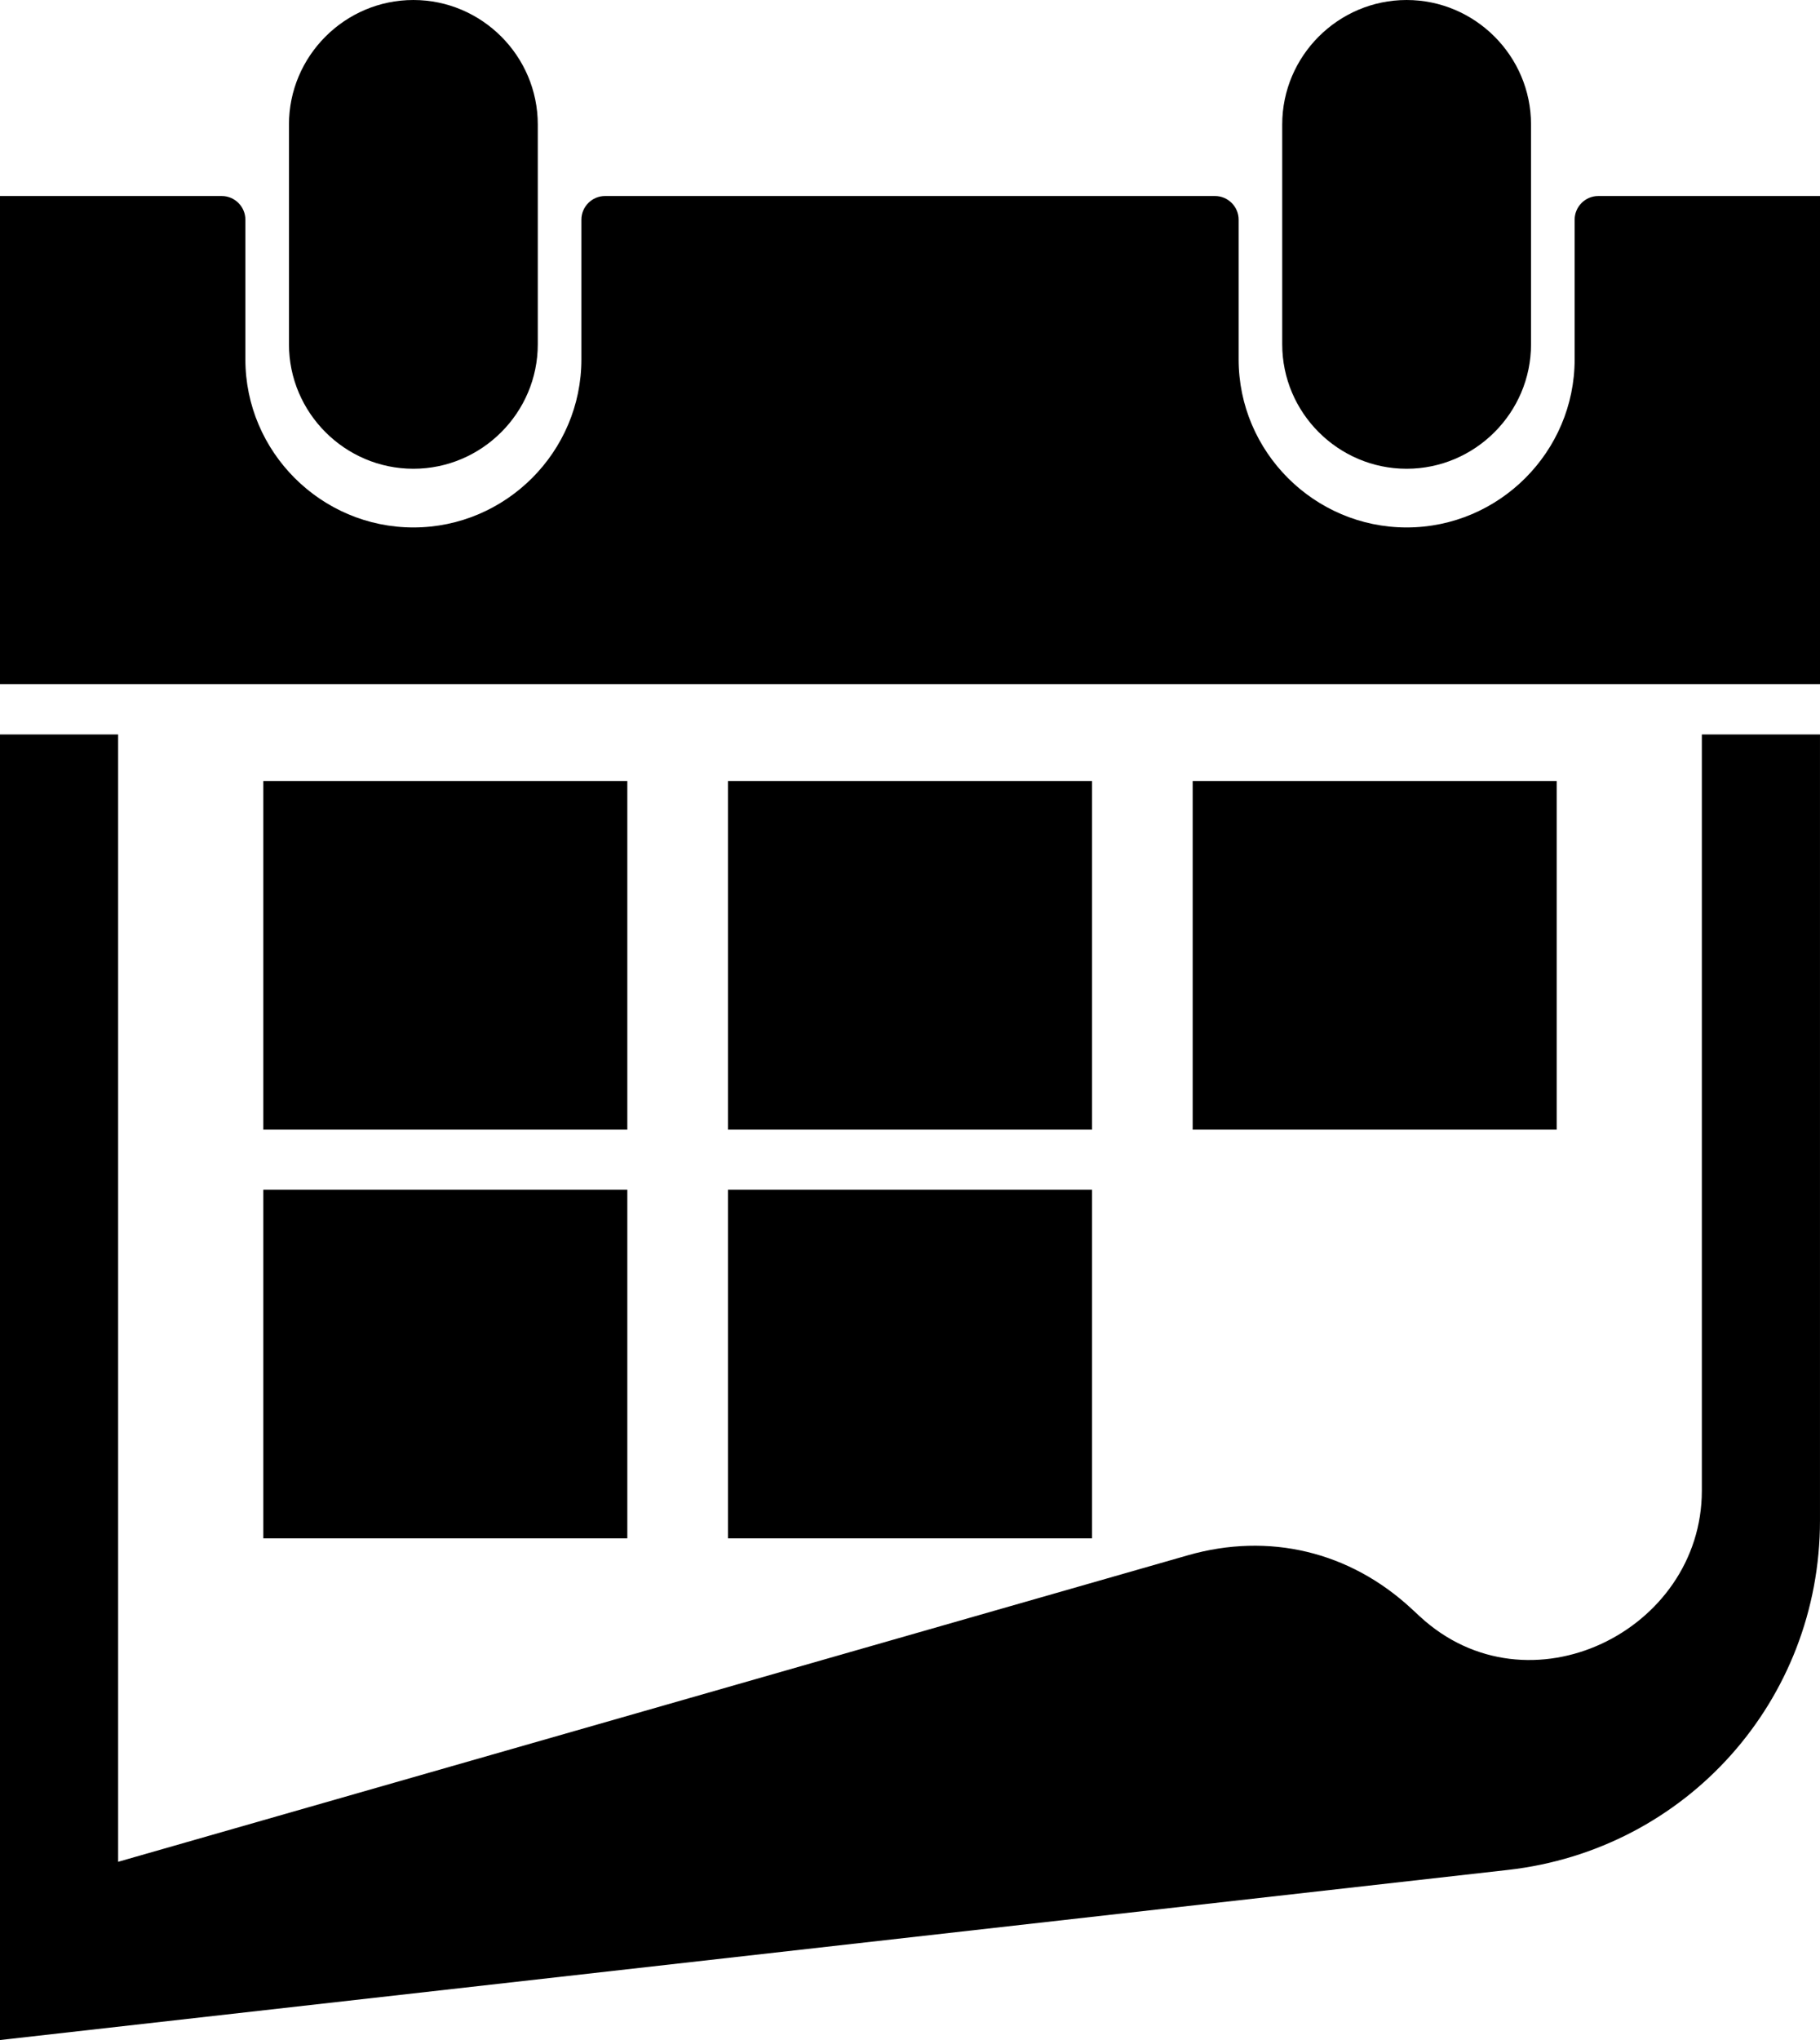
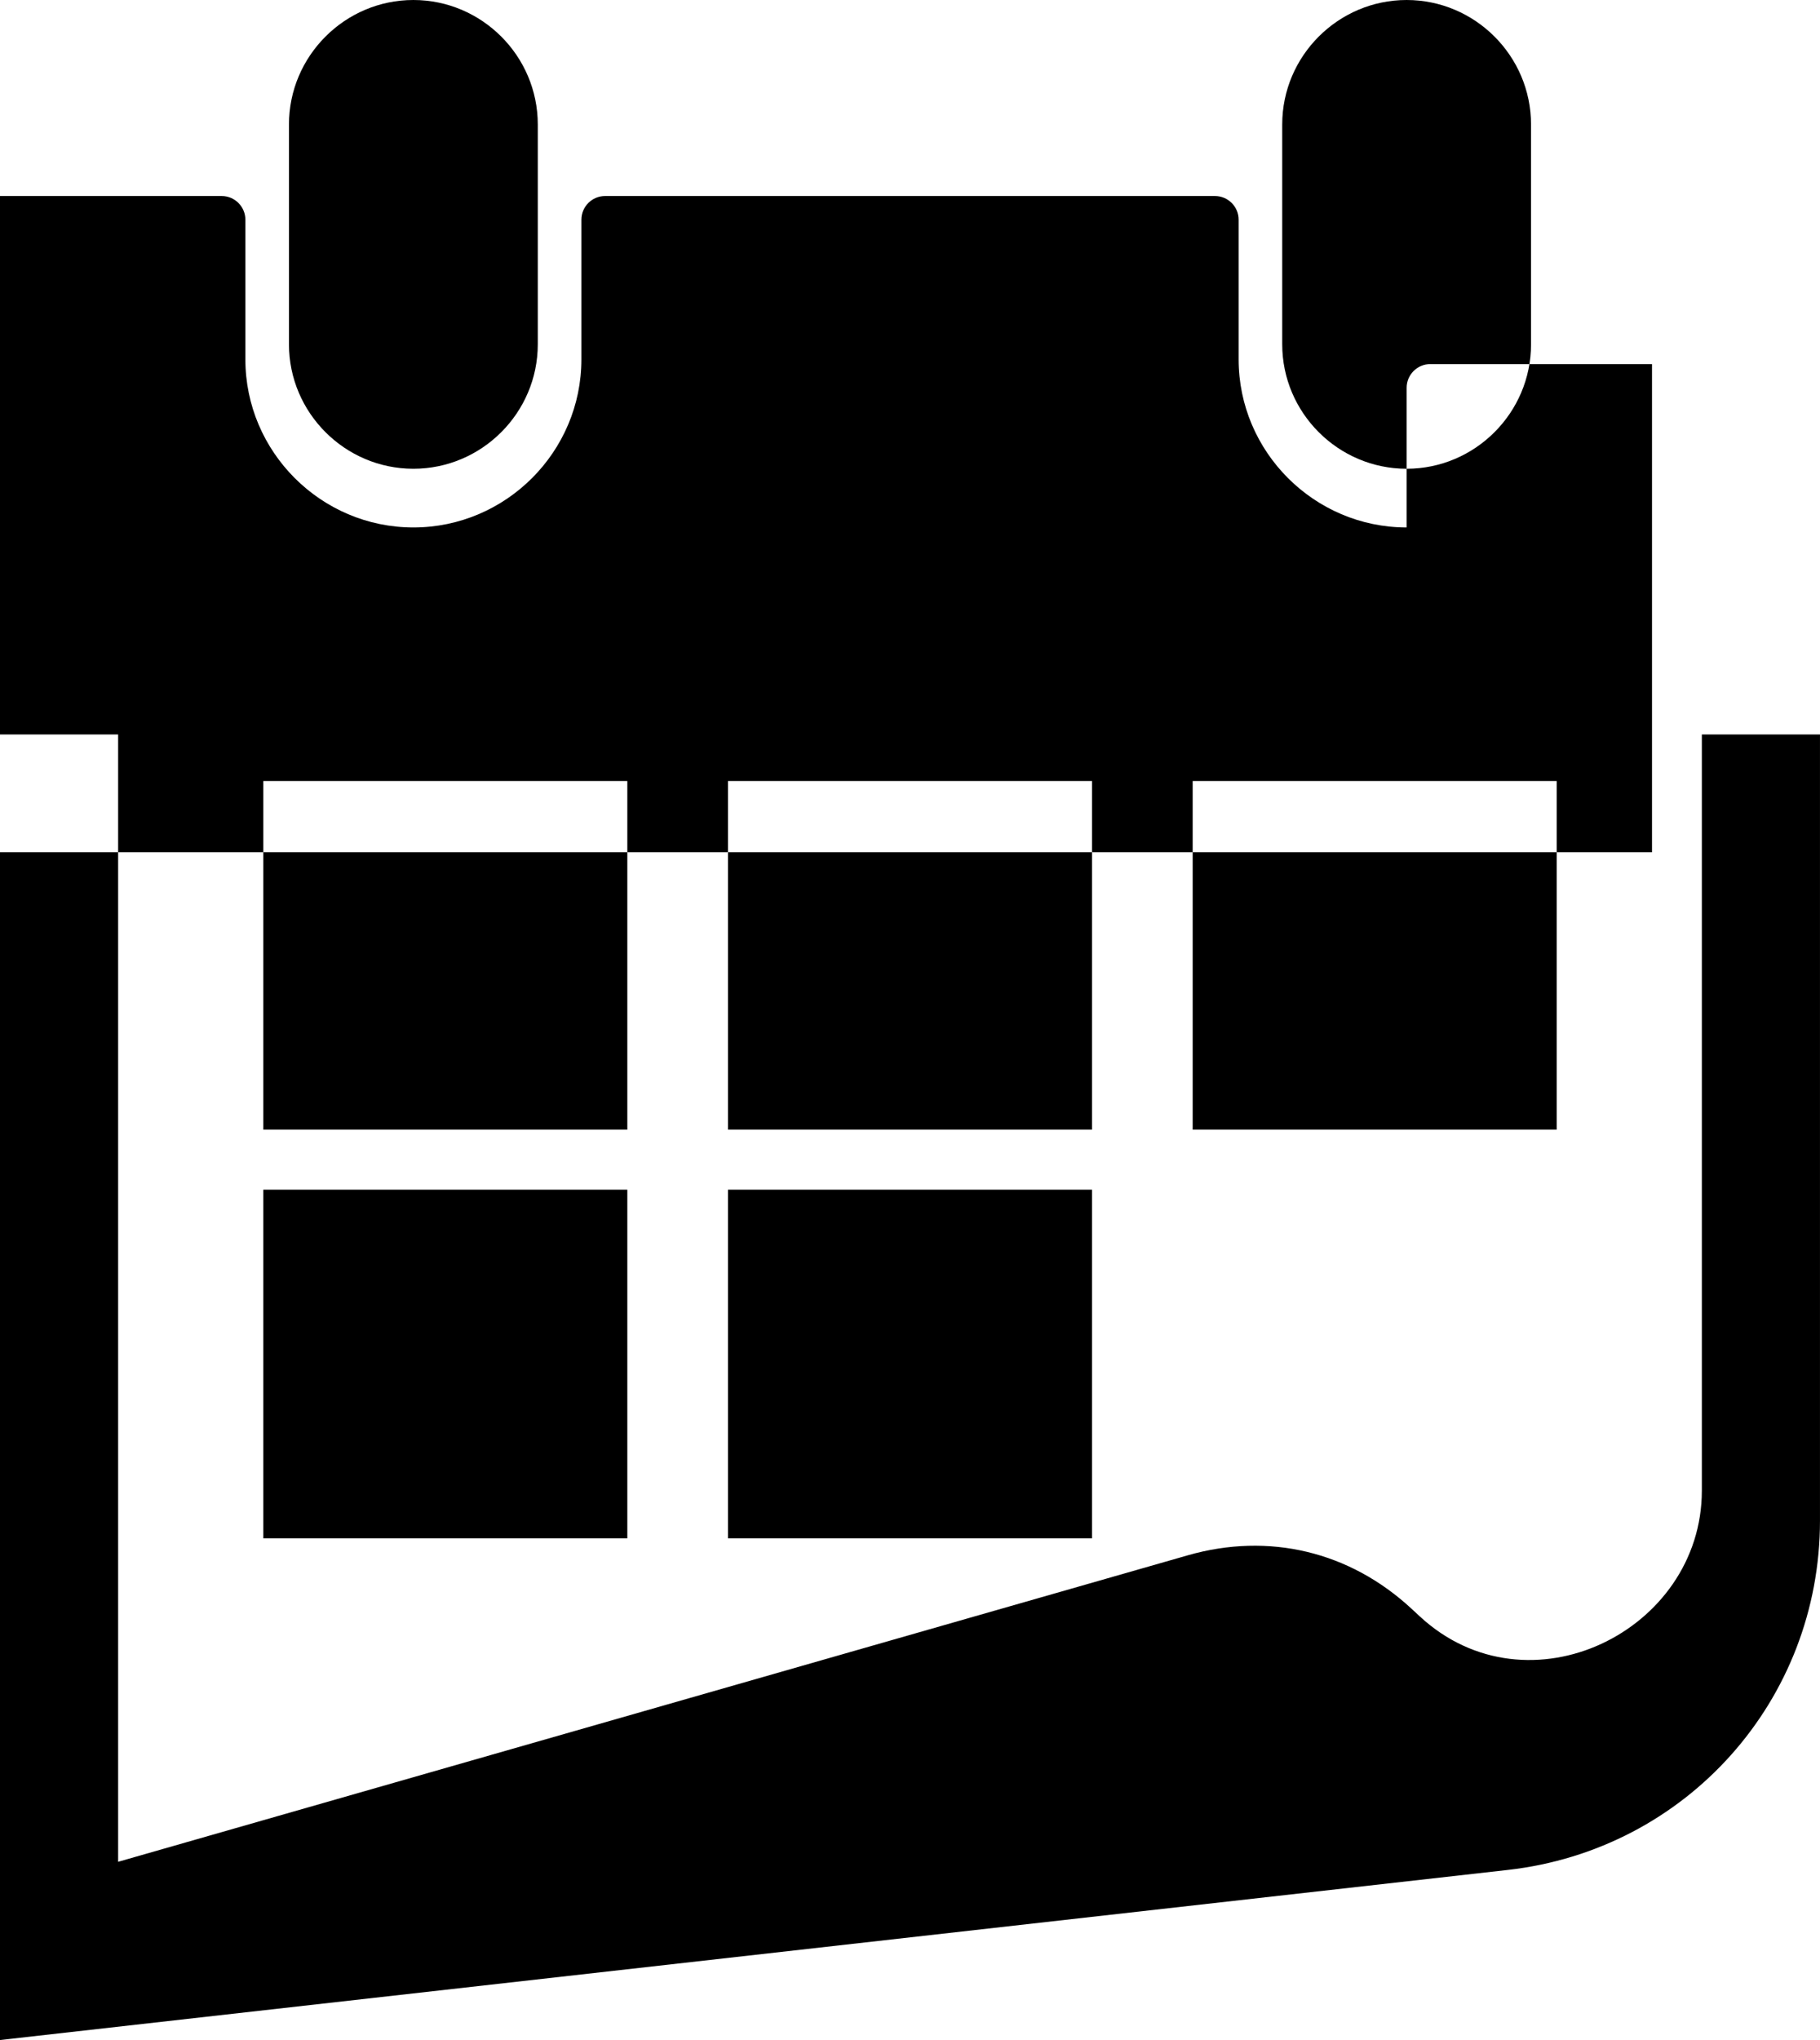
<svg xmlns="http://www.w3.org/2000/svg" xml:space="preserve" width="31.238mm" height="35mm" version="1.1" style="shape-rendering:geometricPrecision; text-rendering:geometricPrecision; image-rendering:optimizeQuality; fill-rule:evenodd; clip-rule:evenodd" viewBox="0 0 1738.49 1947.83">
  <defs>
    <style type="text/css">
   
    .fil0 {fill:black}
   
  </style>
  </defs>
  <g id="Layer_x0020_1">
-     <path class="fil0" d="M-0.01 187.15l211.81 0c12.44,0 22.59,10.16 22.59,22.59l0 133.4c0,88.26 72.23,160.47 160.5,160.47l0 0c88.26,0 160.47,-72.2 160.47,-160.47l0 -133.4c0,-12.43 10.15,-22.59 22.59,-22.59l582.62 0c12.44,0 22.59,10.16 22.59,22.59l0 133.4c0,88.26 72.23,160.47 160.49,160.47l0 0c88.26,0 160.47,-72.2 160.47,-160.47l0 -133.4c0,-12.43 10.15,-22.59 22.59,-22.59l211.78 0 0 466.06 -1738.49 0 0 -466.06zm251.53 558.53l347.71 0 0 332.9 -347.71 0 0 -332.9zm0 390.23l347.71 0 0 332.91 -347.71 0 0 -332.91zm443.87 -390.23l347.72 0 0 332.9 -347.72 0 0 -332.9zm0 390.23l347.72 0 0 332.91 -347.72 0 0 -332.91zm443.87 -390.23l347.72 0 0 332.9 -347.72 0 0 -332.9zm-4.74 739.35l-1021.68 292.62 0 -1076.38 -112.85 0 0 1246.55 1440.37 -162.41c170.62,-19.24 298.12,-161.95 298.12,-333.65l0 -750.49 -112.85 0 0 722.02c0,134.05 -165.88,215.88 -269.47,120l-7.87 -7.29c-59.09,-54.73 -136.33,-73.14 -213.77,-50.98zm209.1 -1485.04l0.02 0c65.36,0 118.82,53.46 118.82,118.82l0 209.93c0,65.36 -53.46,118.82 -118.82,118.82l-0.02 0c-65.36,0 -118.82,-53.46 -118.82,-118.82l0 -209.93c0,-65.36 53.46,-118.82 118.82,-118.82zm-948.77 0l0.03 0c65.36,0 118.82,53.46 118.82,118.82l0 209.93c0,65.36 -53.46,118.82 -118.82,118.82l-0.03 0c-65.36,0 -118.82,-53.46 -118.82,-118.82l0 -209.93c0,-65.36 53.46,-118.82 118.82,-118.82z" />
+     <path class="fil0" d="M-0.01 187.15l211.81 0c12.44,0 22.59,10.16 22.59,22.59l0 133.4c0,88.26 72.23,160.47 160.5,160.47l0 0c88.26,0 160.47,-72.2 160.47,-160.47l0 -133.4c0,-12.43 10.15,-22.59 22.59,-22.59l582.62 0c12.44,0 22.59,10.16 22.59,22.59l0 133.4c0,88.26 72.23,160.47 160.49,160.47l0 0l0 -133.4c0,-12.43 10.15,-22.59 22.59,-22.59l211.78 0 0 466.06 -1738.49 0 0 -466.06zm251.53 558.53l347.71 0 0 332.9 -347.71 0 0 -332.9zm0 390.23l347.71 0 0 332.91 -347.71 0 0 -332.91zm443.87 -390.23l347.72 0 0 332.9 -347.72 0 0 -332.9zm0 390.23l347.72 0 0 332.91 -347.72 0 0 -332.91zm443.87 -390.23l347.72 0 0 332.9 -347.72 0 0 -332.9zm-4.74 739.35l-1021.68 292.62 0 -1076.38 -112.85 0 0 1246.55 1440.37 -162.41c170.62,-19.24 298.12,-161.95 298.12,-333.65l0 -750.49 -112.85 0 0 722.02c0,134.05 -165.88,215.88 -269.47,120l-7.87 -7.29c-59.09,-54.73 -136.33,-73.14 -213.77,-50.98zm209.1 -1485.04l0.02 0c65.36,0 118.82,53.46 118.82,118.82l0 209.93c0,65.36 -53.46,118.82 -118.82,118.82l-0.02 0c-65.36,0 -118.82,-53.46 -118.82,-118.82l0 -209.93c0,-65.36 53.46,-118.82 118.82,-118.82zm-948.77 0l0.03 0c65.36,0 118.82,53.46 118.82,118.82l0 209.93c0,65.36 -53.46,118.82 -118.82,118.82l-0.03 0c-65.36,0 -118.82,-53.46 -118.82,-118.82l0 -209.93c0,-65.36 53.46,-118.82 118.82,-118.82z" />
  </g>
</svg>